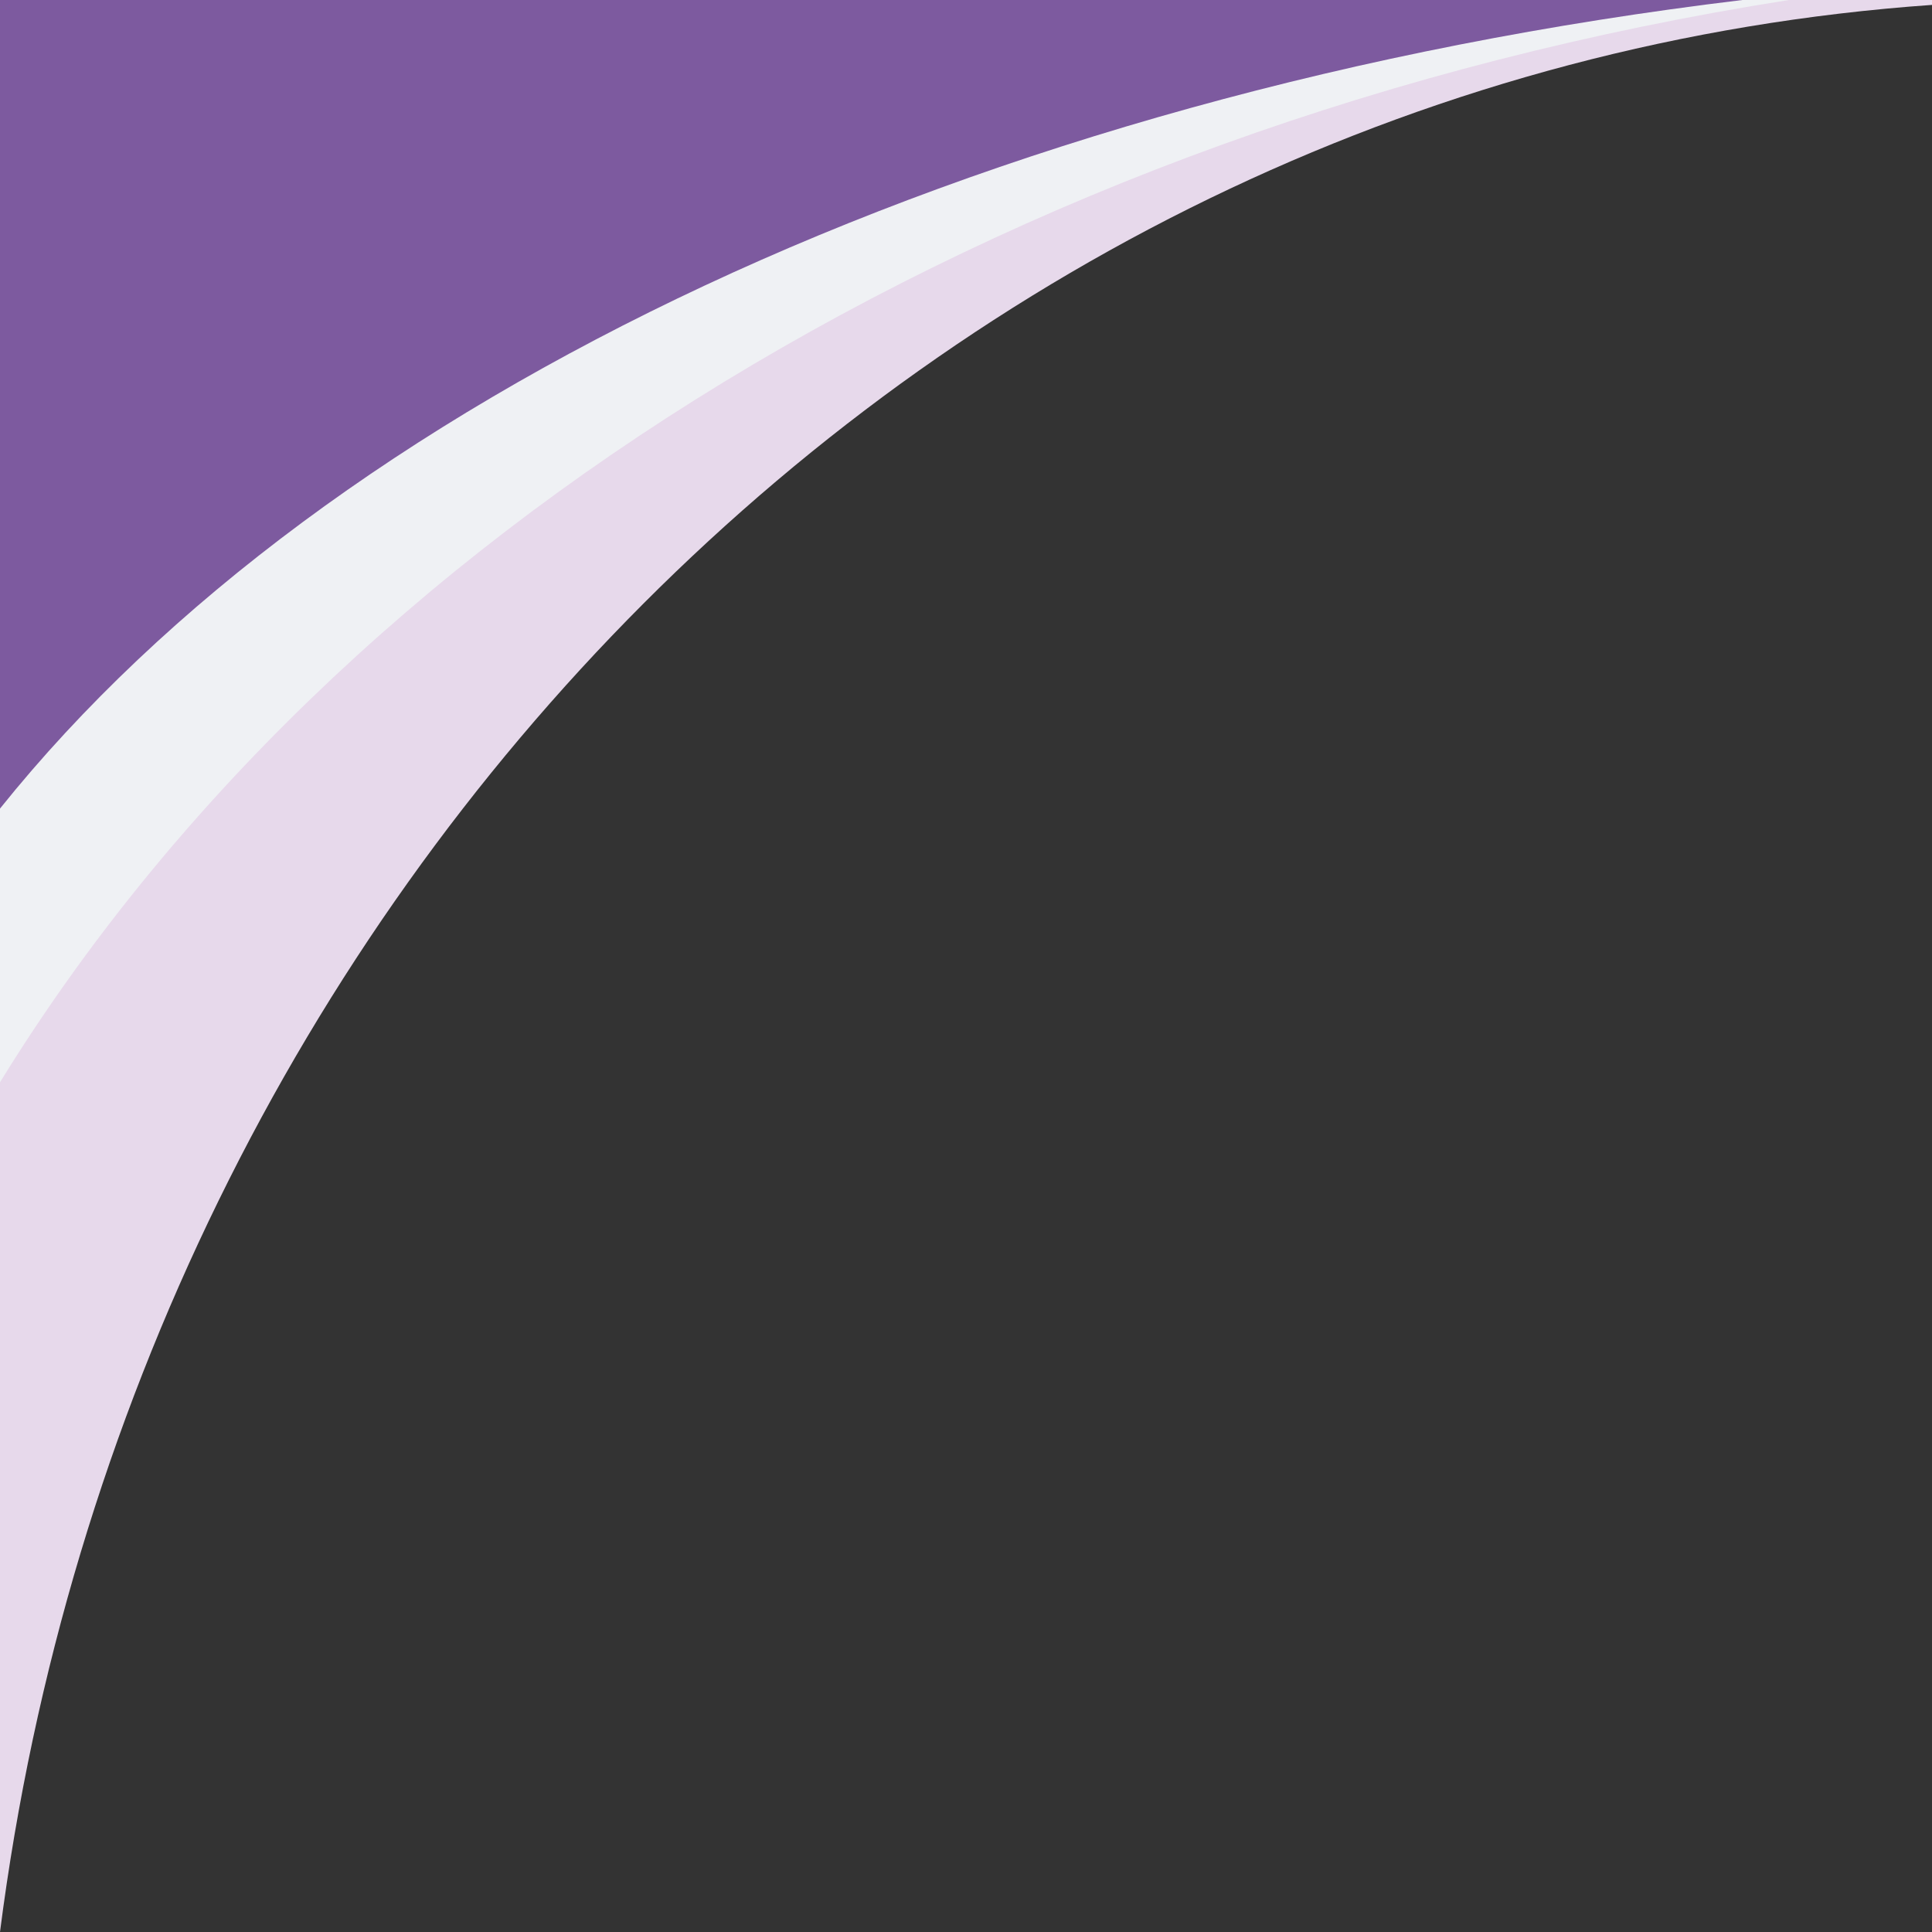
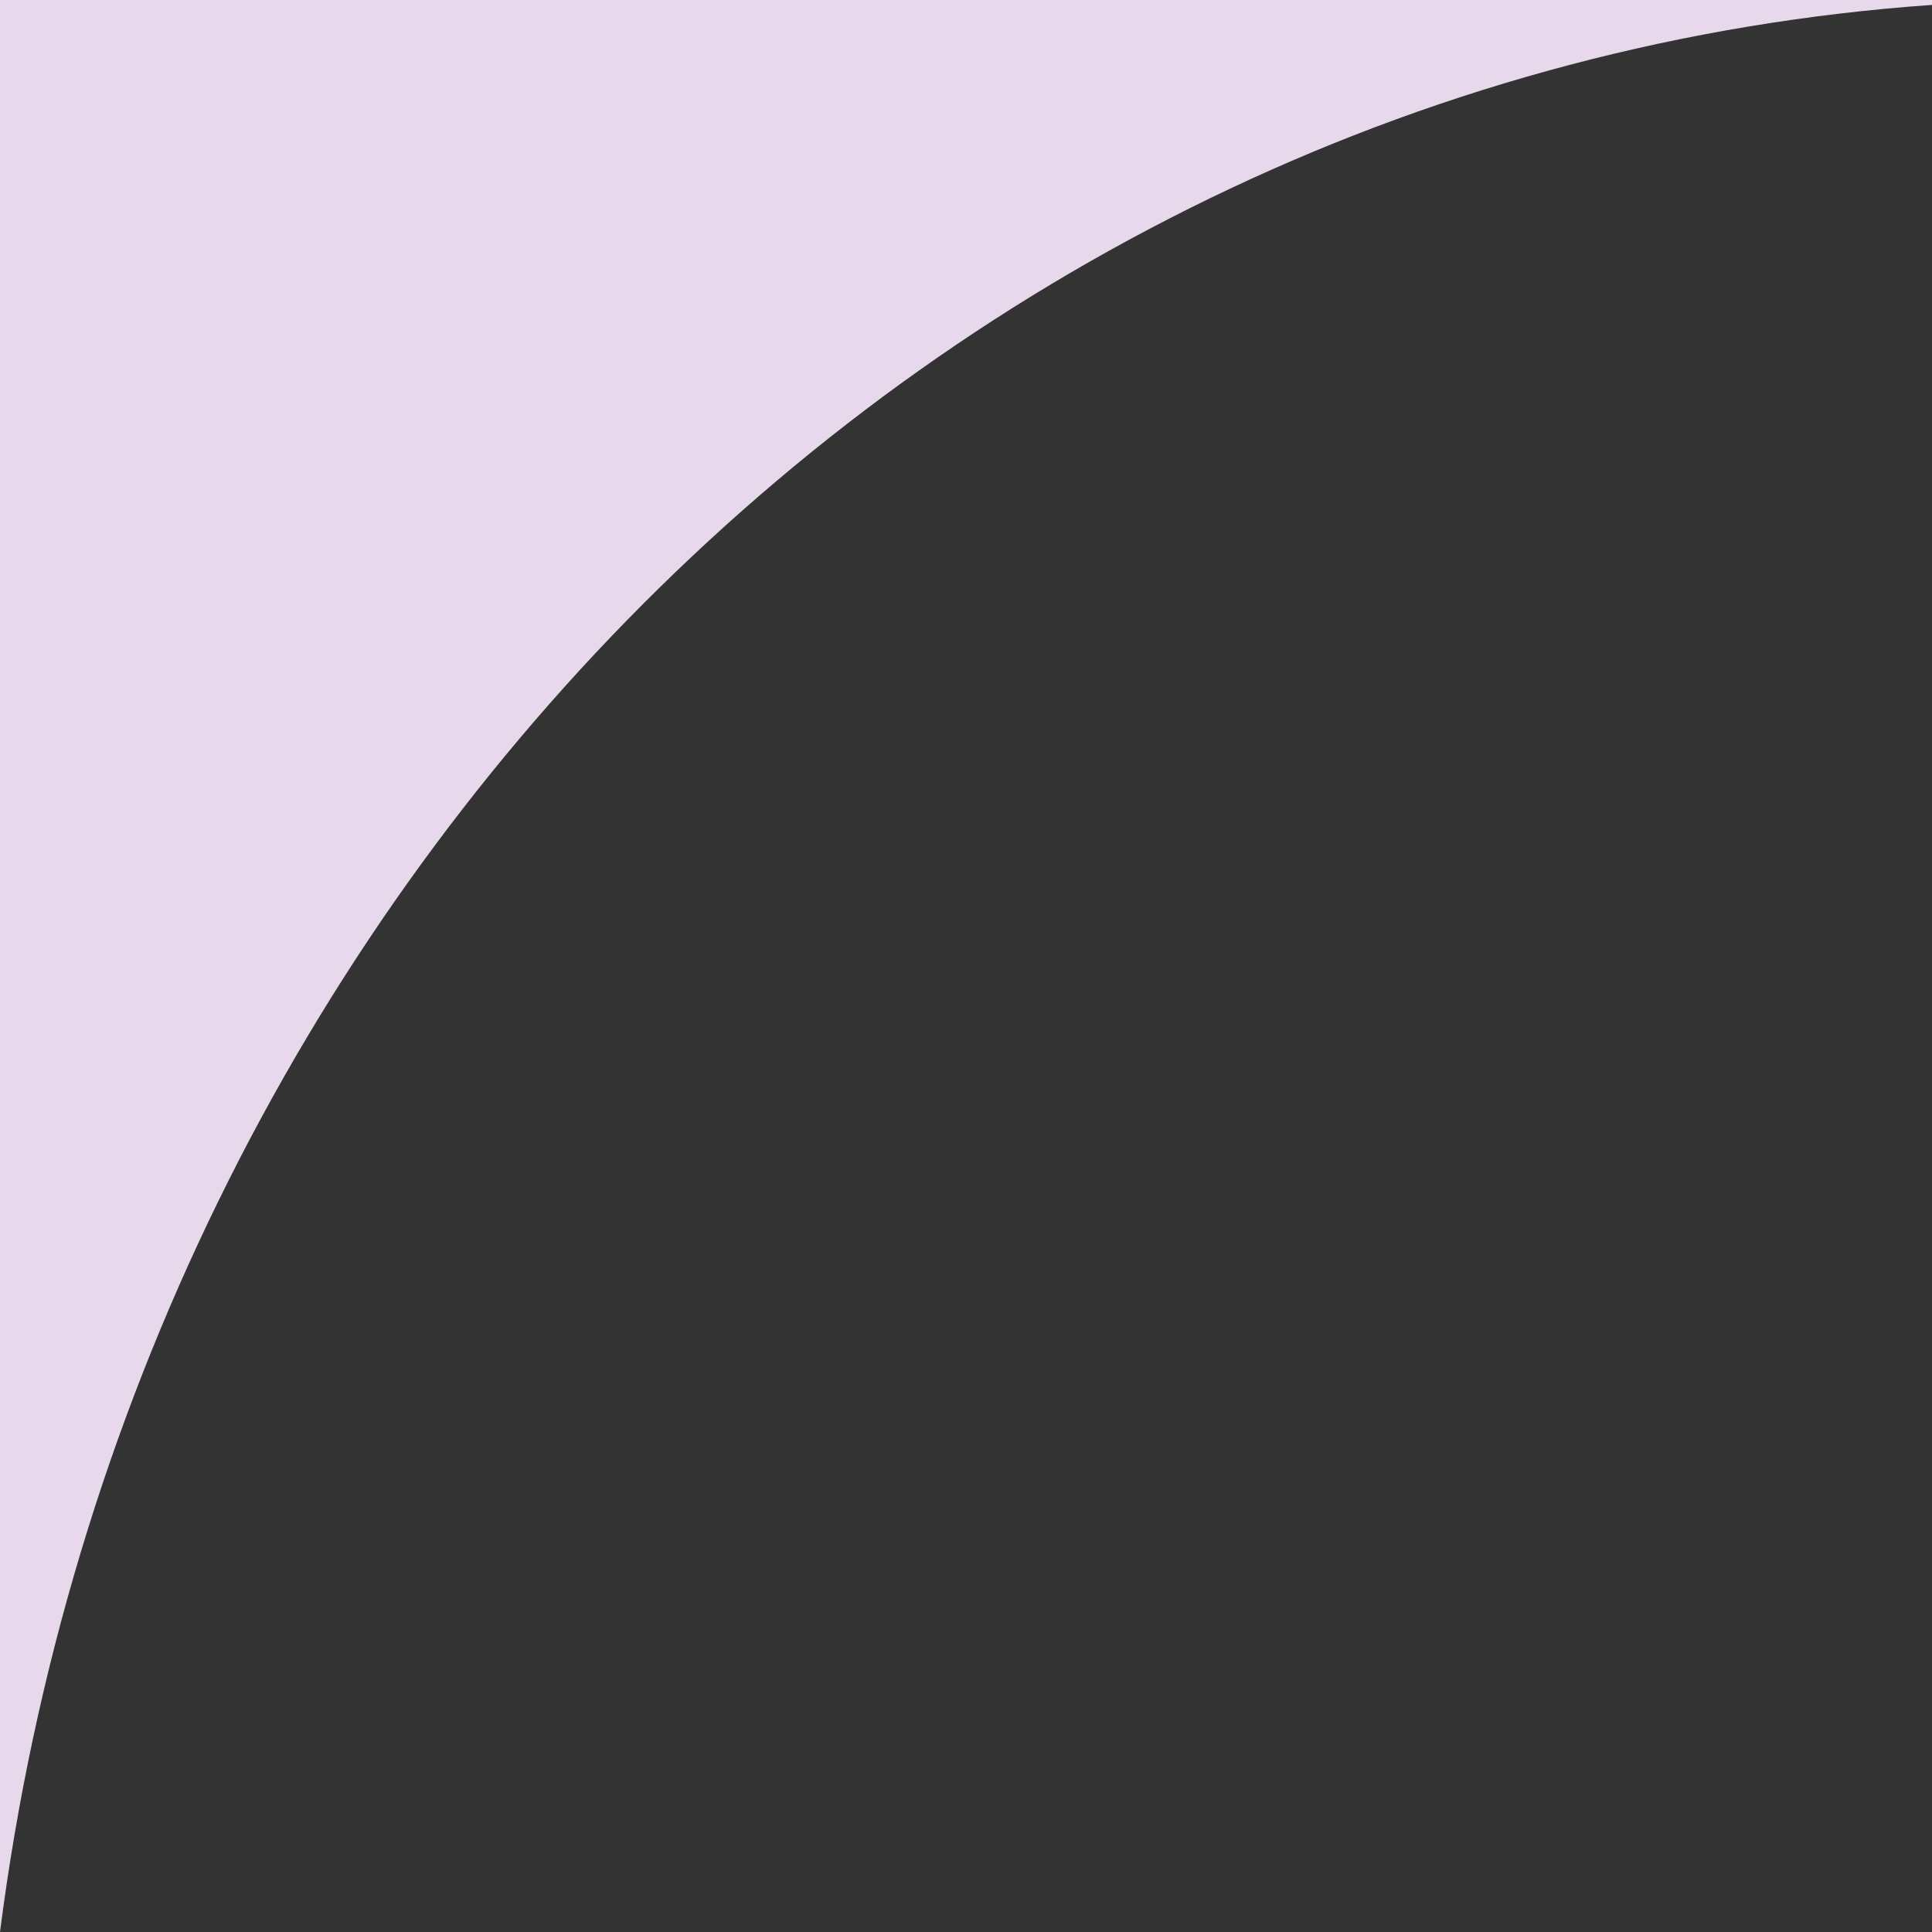
<svg xmlns="http://www.w3.org/2000/svg" fill="#000000" height="1080" preserveAspectRatio="xMidYMid meet" version="1" viewBox="0.0 0.0 1080.0 1080.0" width="1080" zoomAndPan="magnify">
  <rect x="0.0" y="0.0" width="1080.0" height="1080.0" fill="#333333" stroke="none" />
  <g>
    <g id="change1_1">
      <path d="M1080,0v2.74C524.38,41.88,74.8,496.93,0,1080V0H1080z" fill="#e7d9eb" />
    </g>
    <g id="change2_1">
-       <path d="M1000,0C556.86,69.68,188.71,298.19,0,605V0H1000z" fill="#eff1f4" />
-     </g>
+       </g>
    <g id="change3_1">
-       <path d="M974,0C542.38,52.06,183.8,222.78,0,452V0H974z" fill="#7d5a9f" />
+       <path d="M974,0V0H974z" fill="#7d5a9f" />
    </g>
  </g>
</svg>